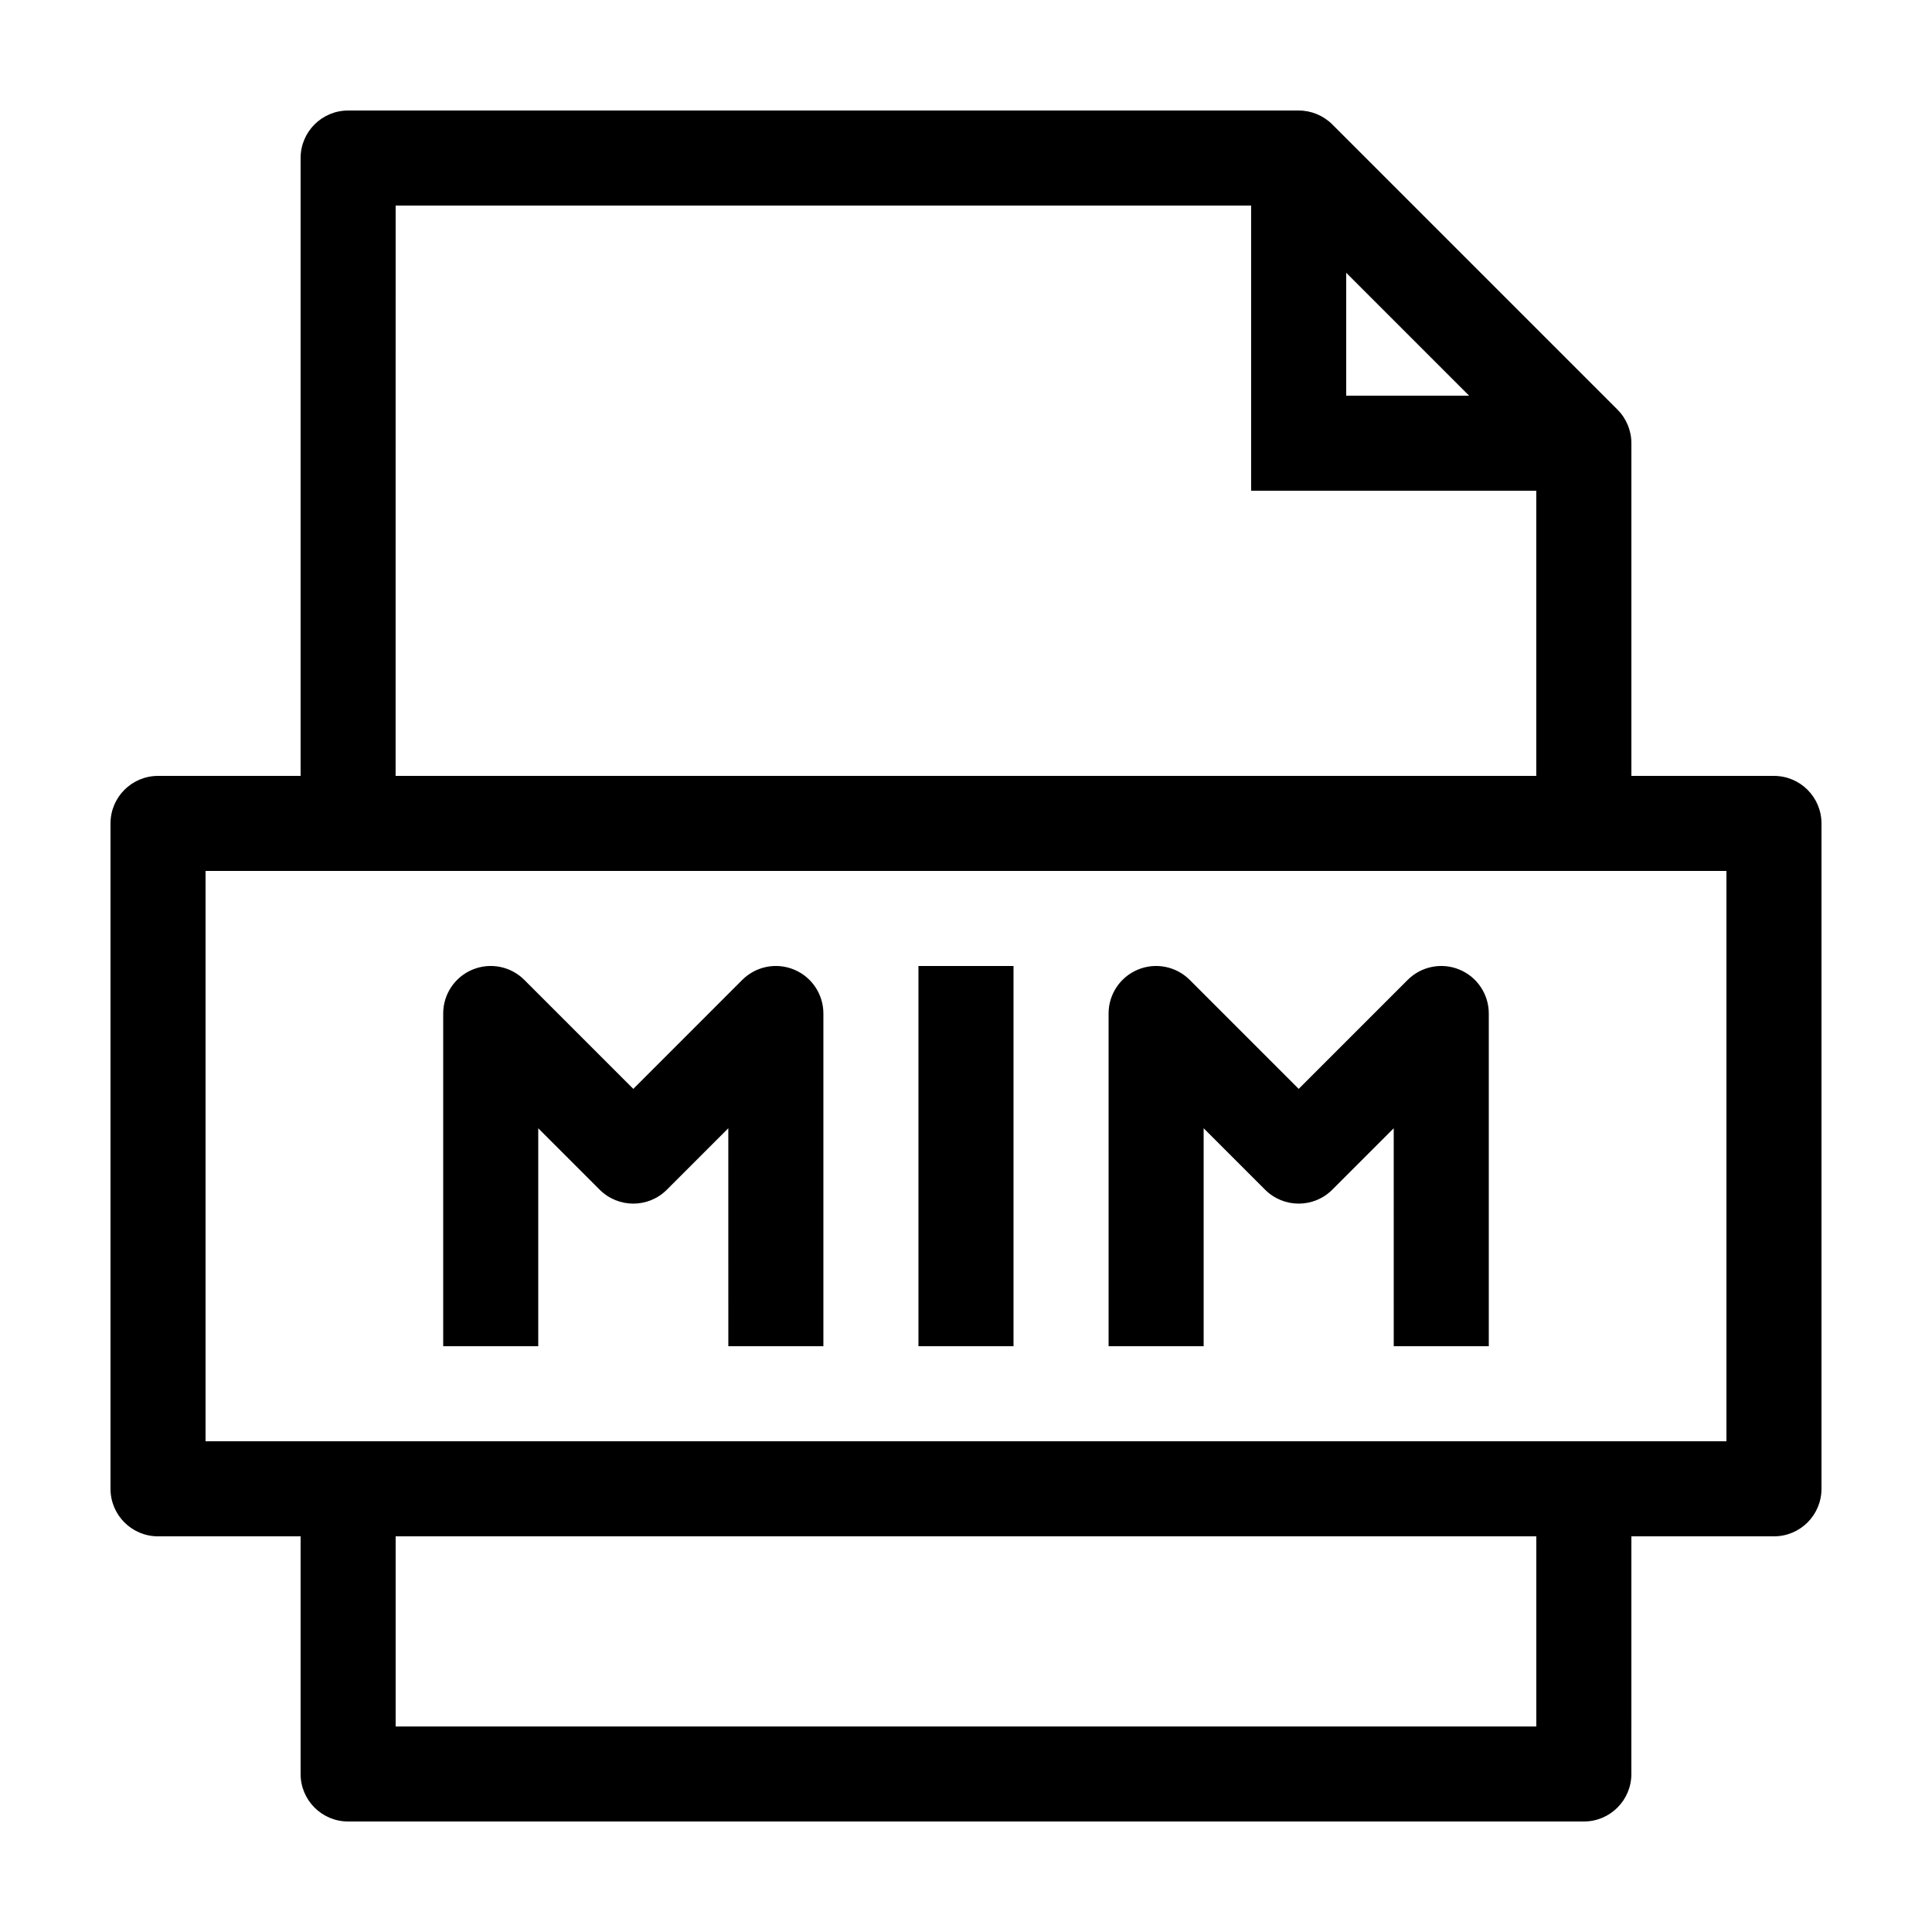
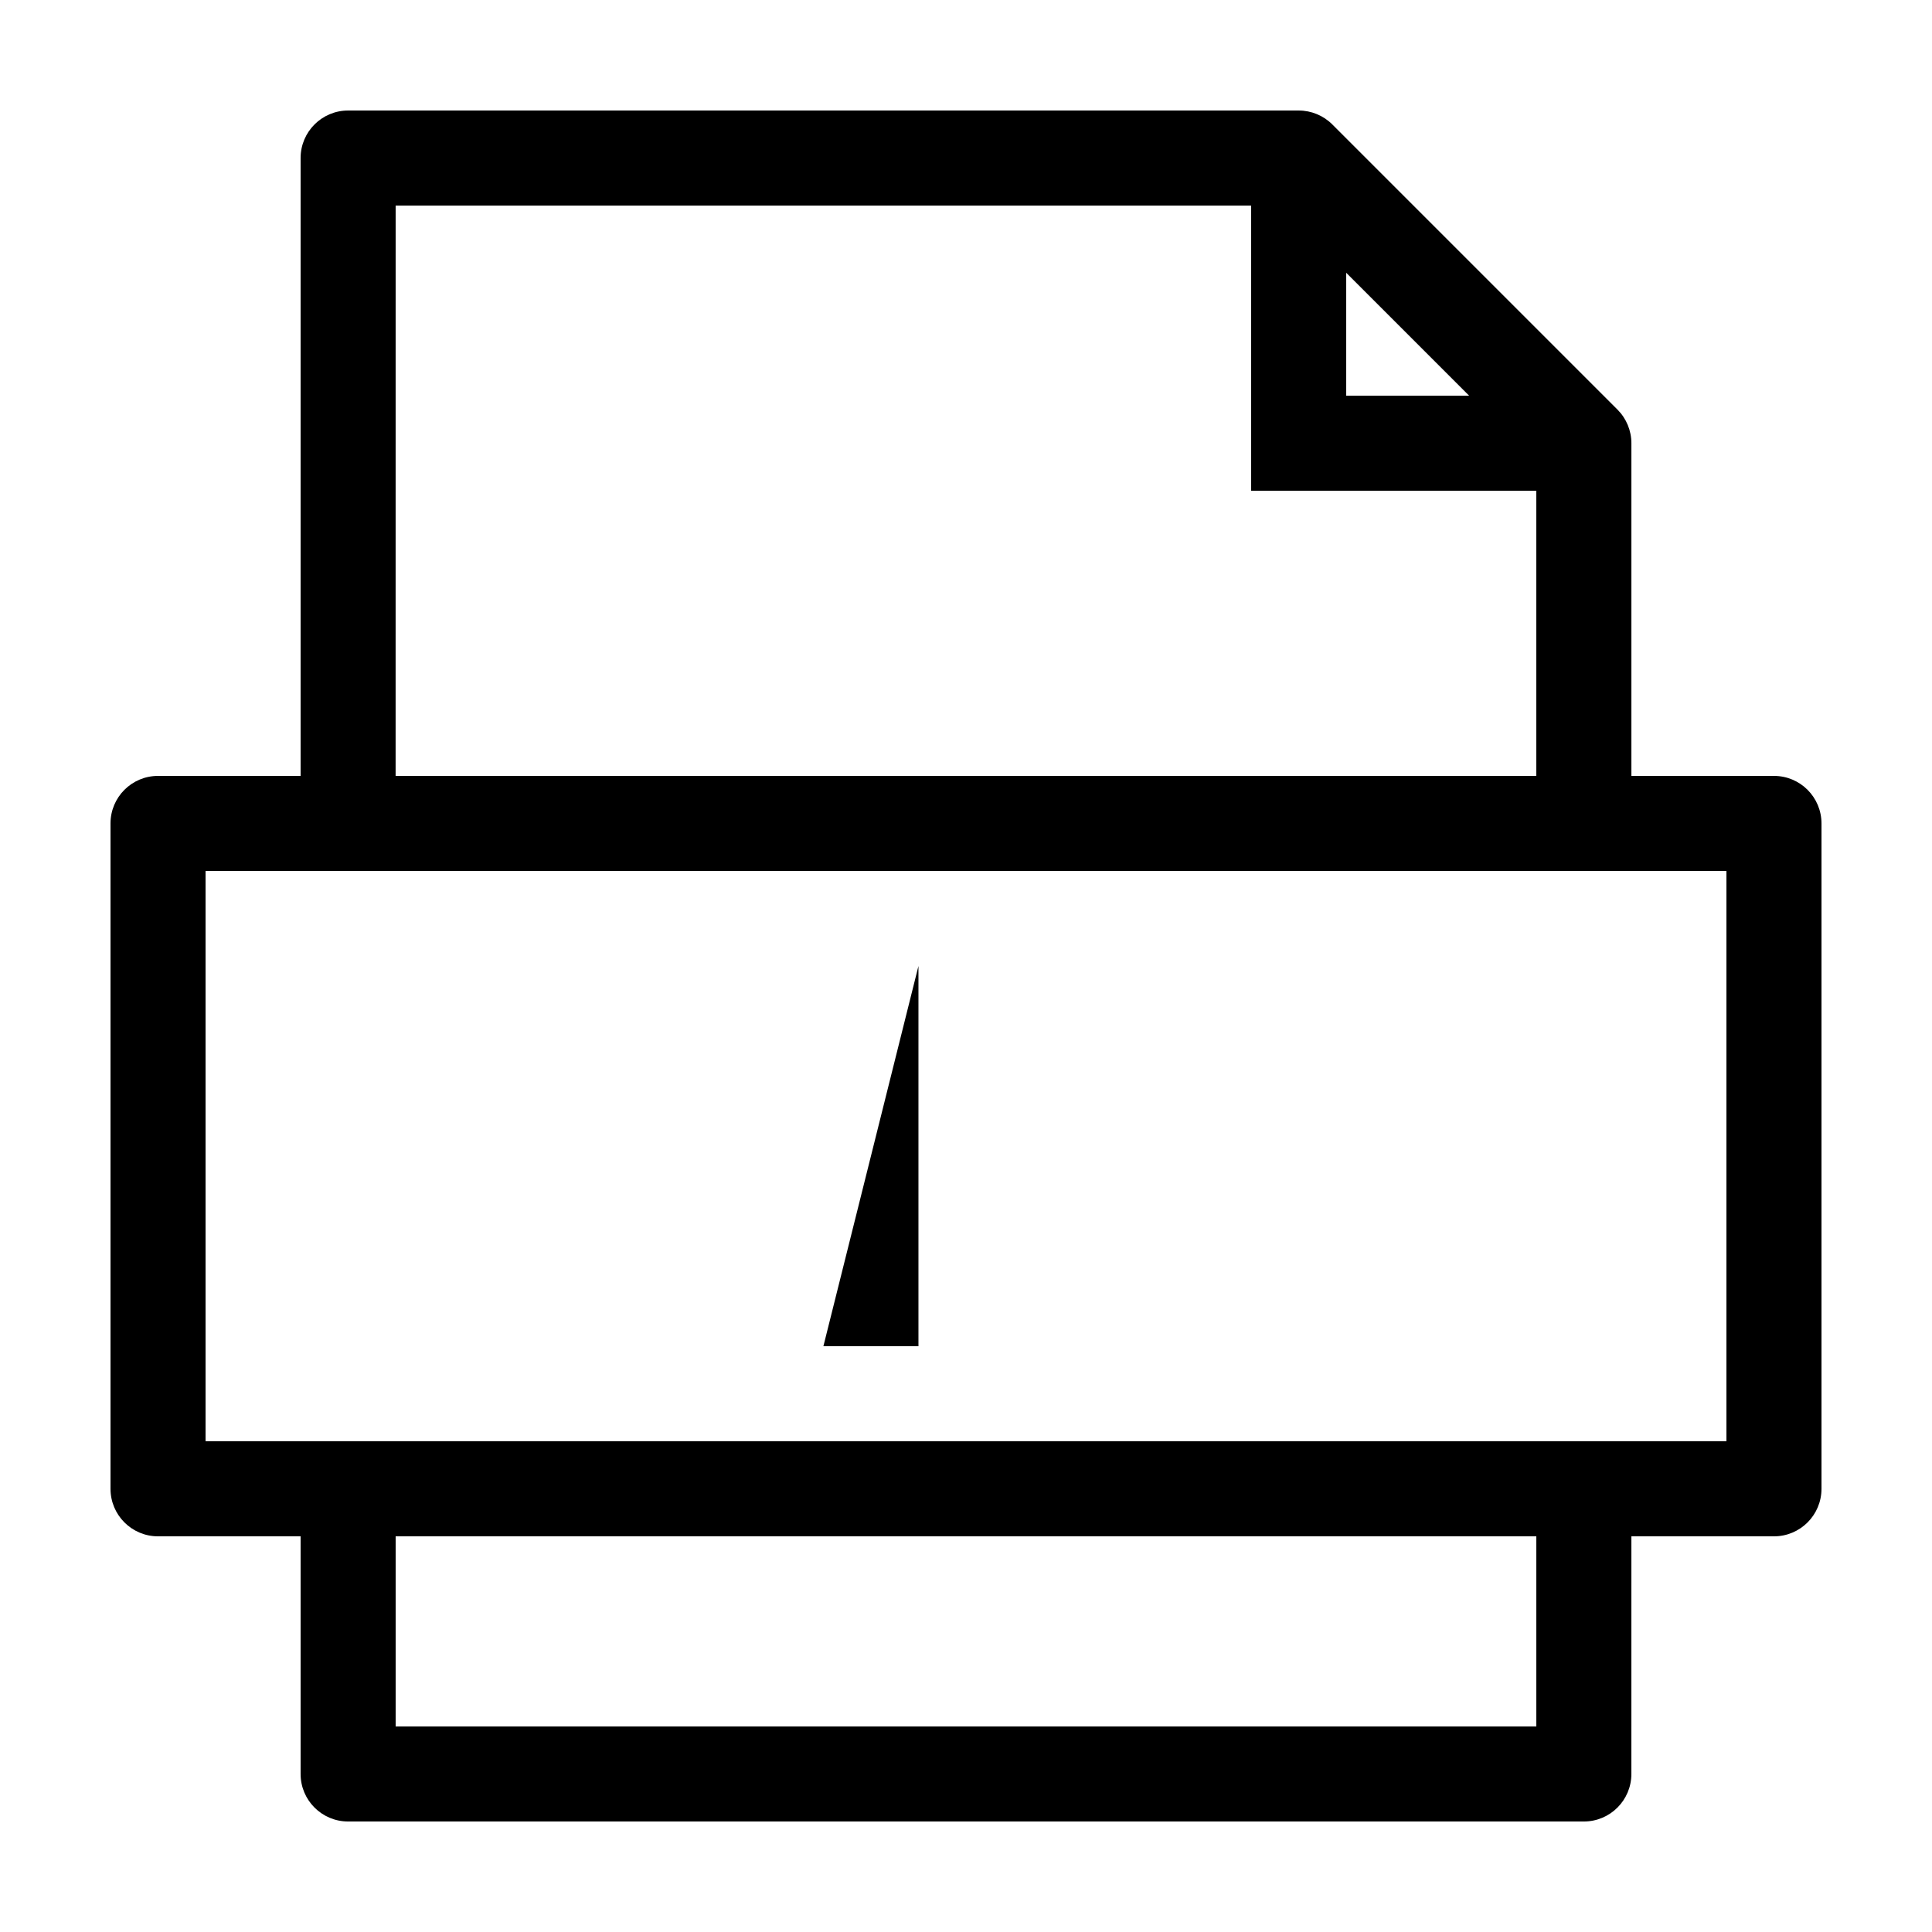
<svg xmlns="http://www.w3.org/2000/svg" fill="#000000" width="800px" height="800px" version="1.1" viewBox="144 144 512 512">
  <g>
    <path d="m614.12 349.62h-37.785v-88.168c0-3.34-1.328-6.543-3.688-8.906l-75.57-75.57c-2.363-2.363-5.57-3.688-8.91-3.688h-251.91c-6.953 0-12.594 5.637-12.594 12.594v163.74h-37.785c-6.957 0-12.594 5.637-12.594 12.594v176.33c0 6.961 5.637 12.598 12.594 12.598h37.785v62.977c0 6.957 5.637 12.594 12.594 12.594h327.48c6.957 0 12.594-5.637 12.594-12.594l0.004-62.977h37.785c6.957 0 12.594-5.637 12.594-12.594v-176.33c0-6.961-5.637-12.598-12.594-12.598zm-113.36-133.33 32.566 32.57h-32.566zm-251.91-17.809h226.71v75.57h75.57v75.57h-302.29zm302.29 403.05h-302.29v-50.383h302.29zm50.383-75.574h-403.05v-151.14h403.05z" />
-     <path d="m286.64 443 16.281 16.281c4.922 4.922 12.891 4.922 17.809 0l16.281-16.281 0.004 57.758h25.191v-88.168c0-5.094-3.066-9.688-7.773-11.637-4.719-1.953-10.125-0.867-13.73 2.731l-28.871 28.879-28.879-28.879c-3.598-3.598-8.996-4.684-13.73-2.731-4.707 1.949-7.773 6.539-7.773 11.637v88.168h25.191z" />
-     <path d="m462.98 443 16.281 16.281c4.922 4.922 12.891 4.922 17.809 0l16.281-16.281 0.004 57.758h25.191v-88.168c0-5.094-3.066-9.688-7.773-11.637-4.715-1.953-10.125-0.867-13.73 2.731l-28.875 28.879-28.879-28.879c-3.598-3.598-9.004-4.684-13.73-2.731-4.707 1.949-7.773 6.539-7.773 11.637l0.004 88.168h25.191z" />
-     <path d="m387.4 400h25.191v100.76h-25.191z" />
+     <path d="m387.4 400v100.76h-25.191z" />
  </g>
</svg>